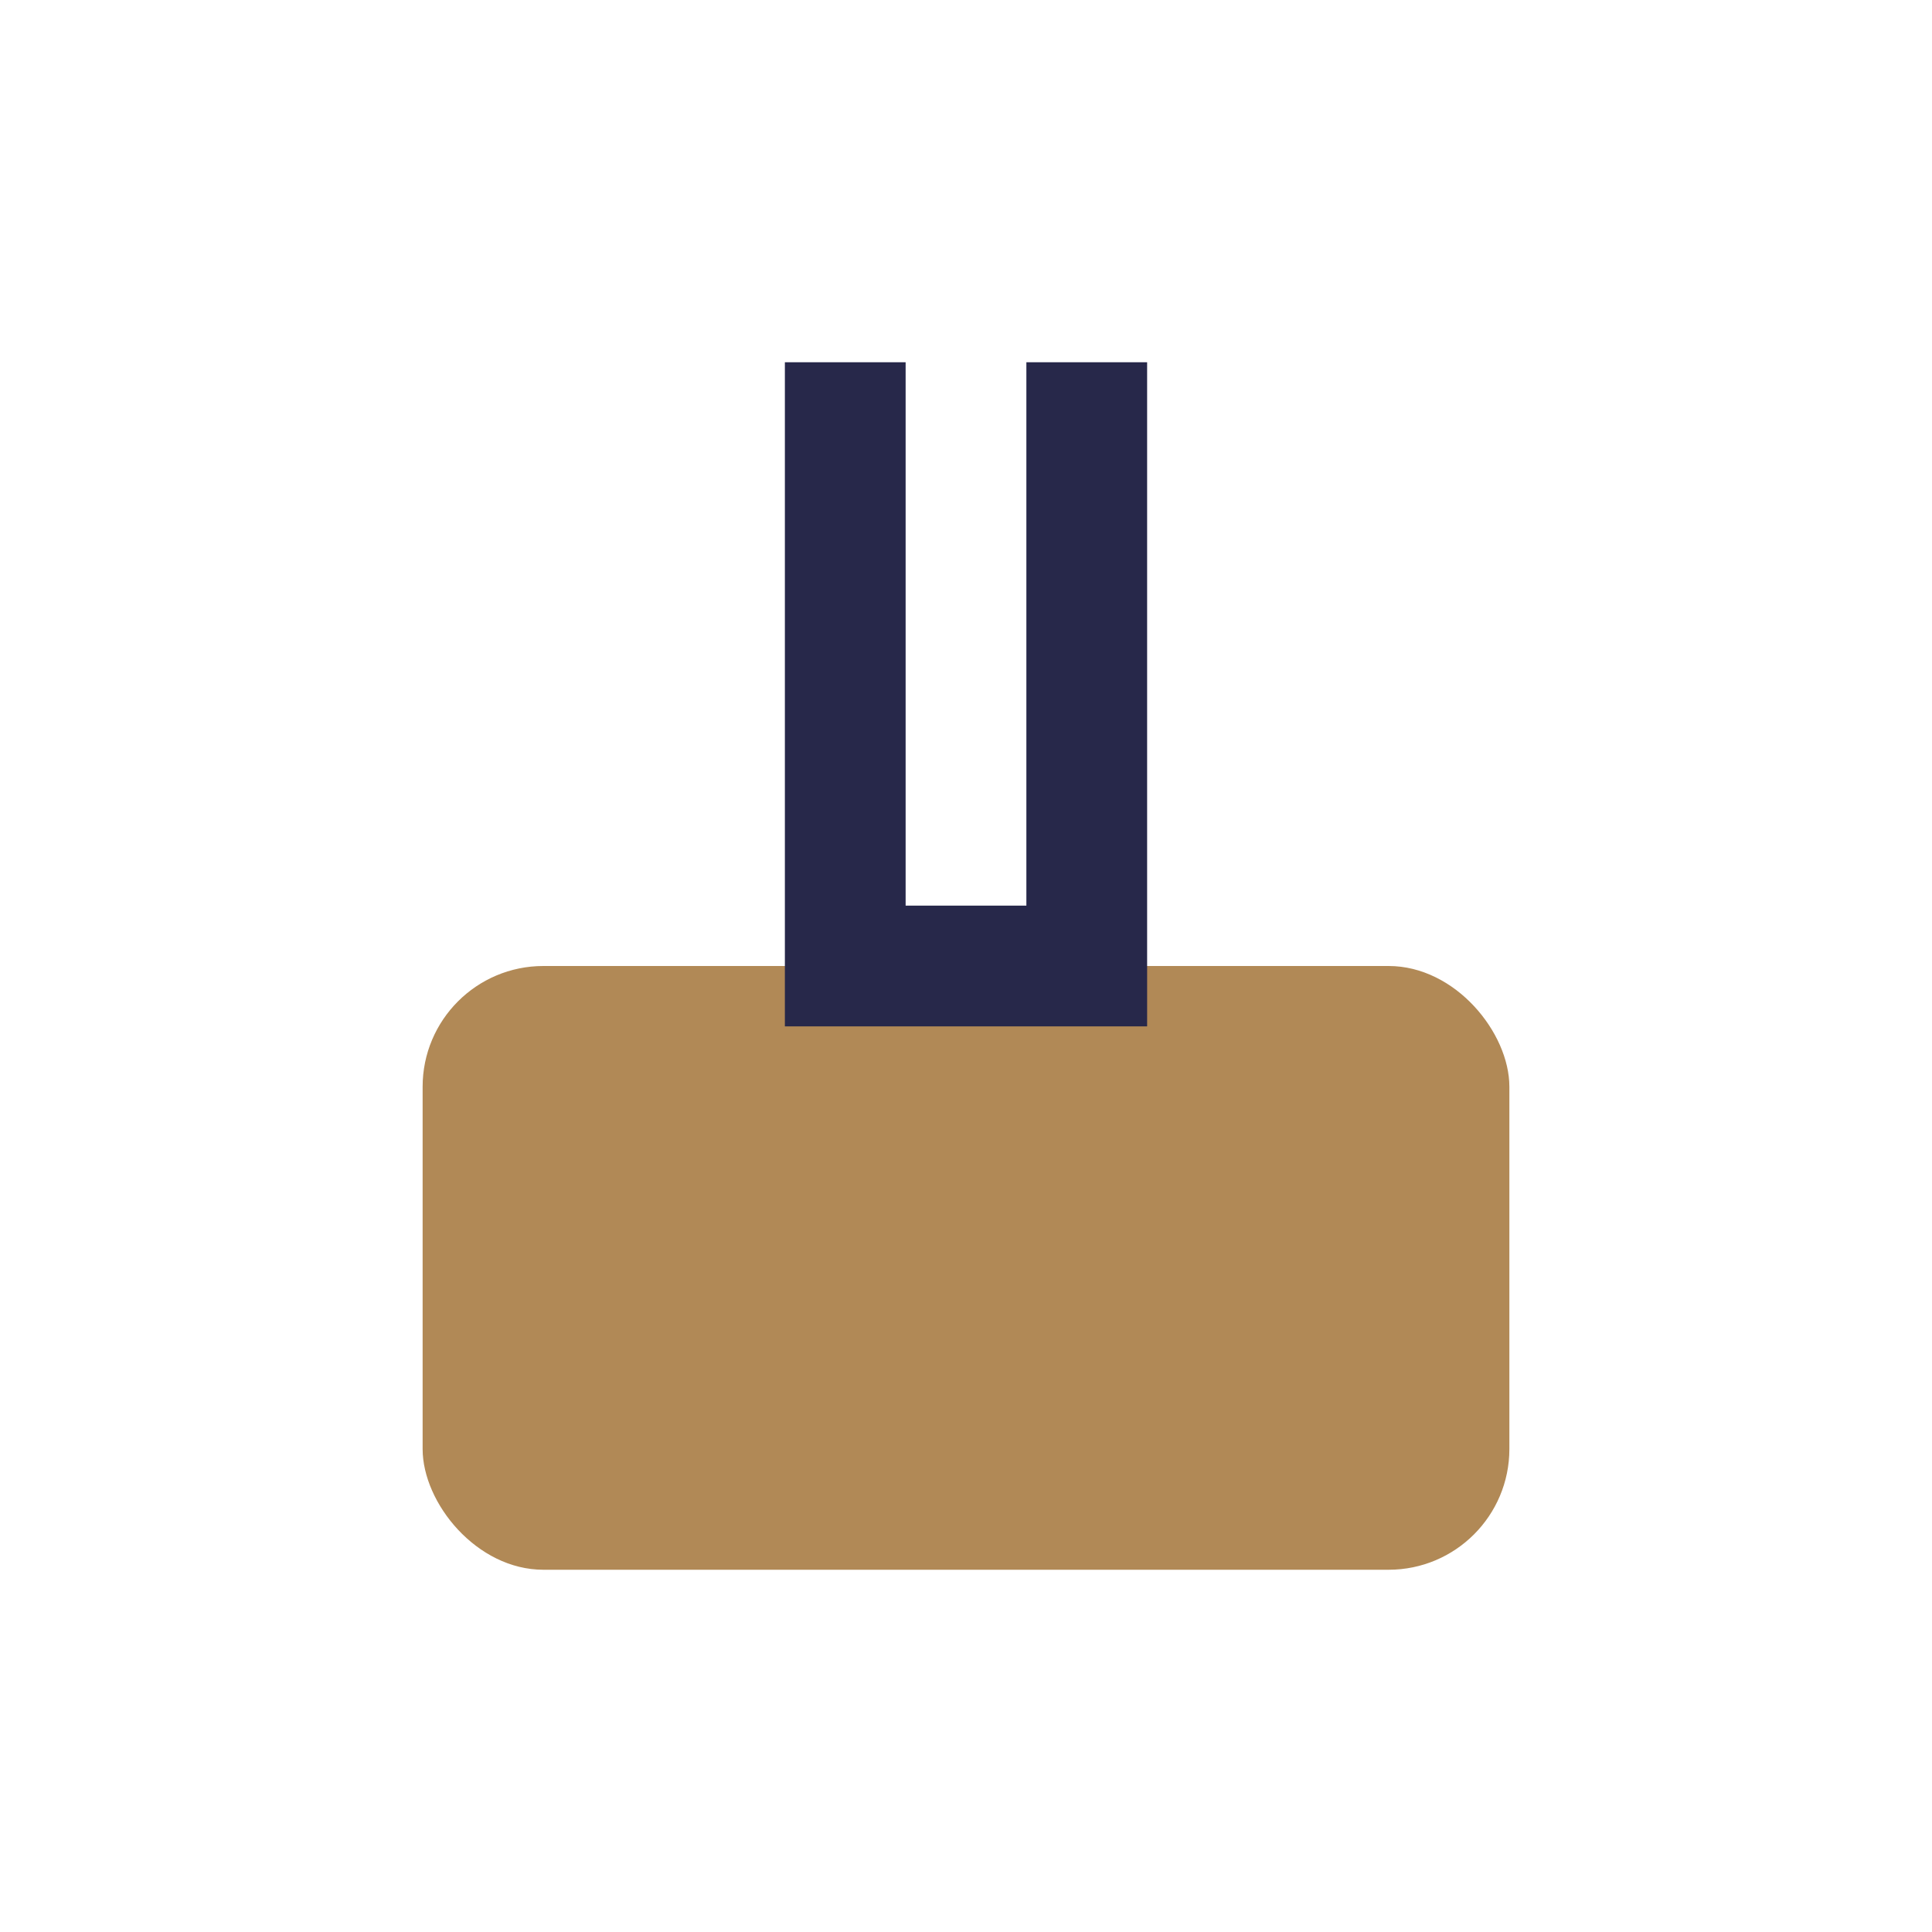
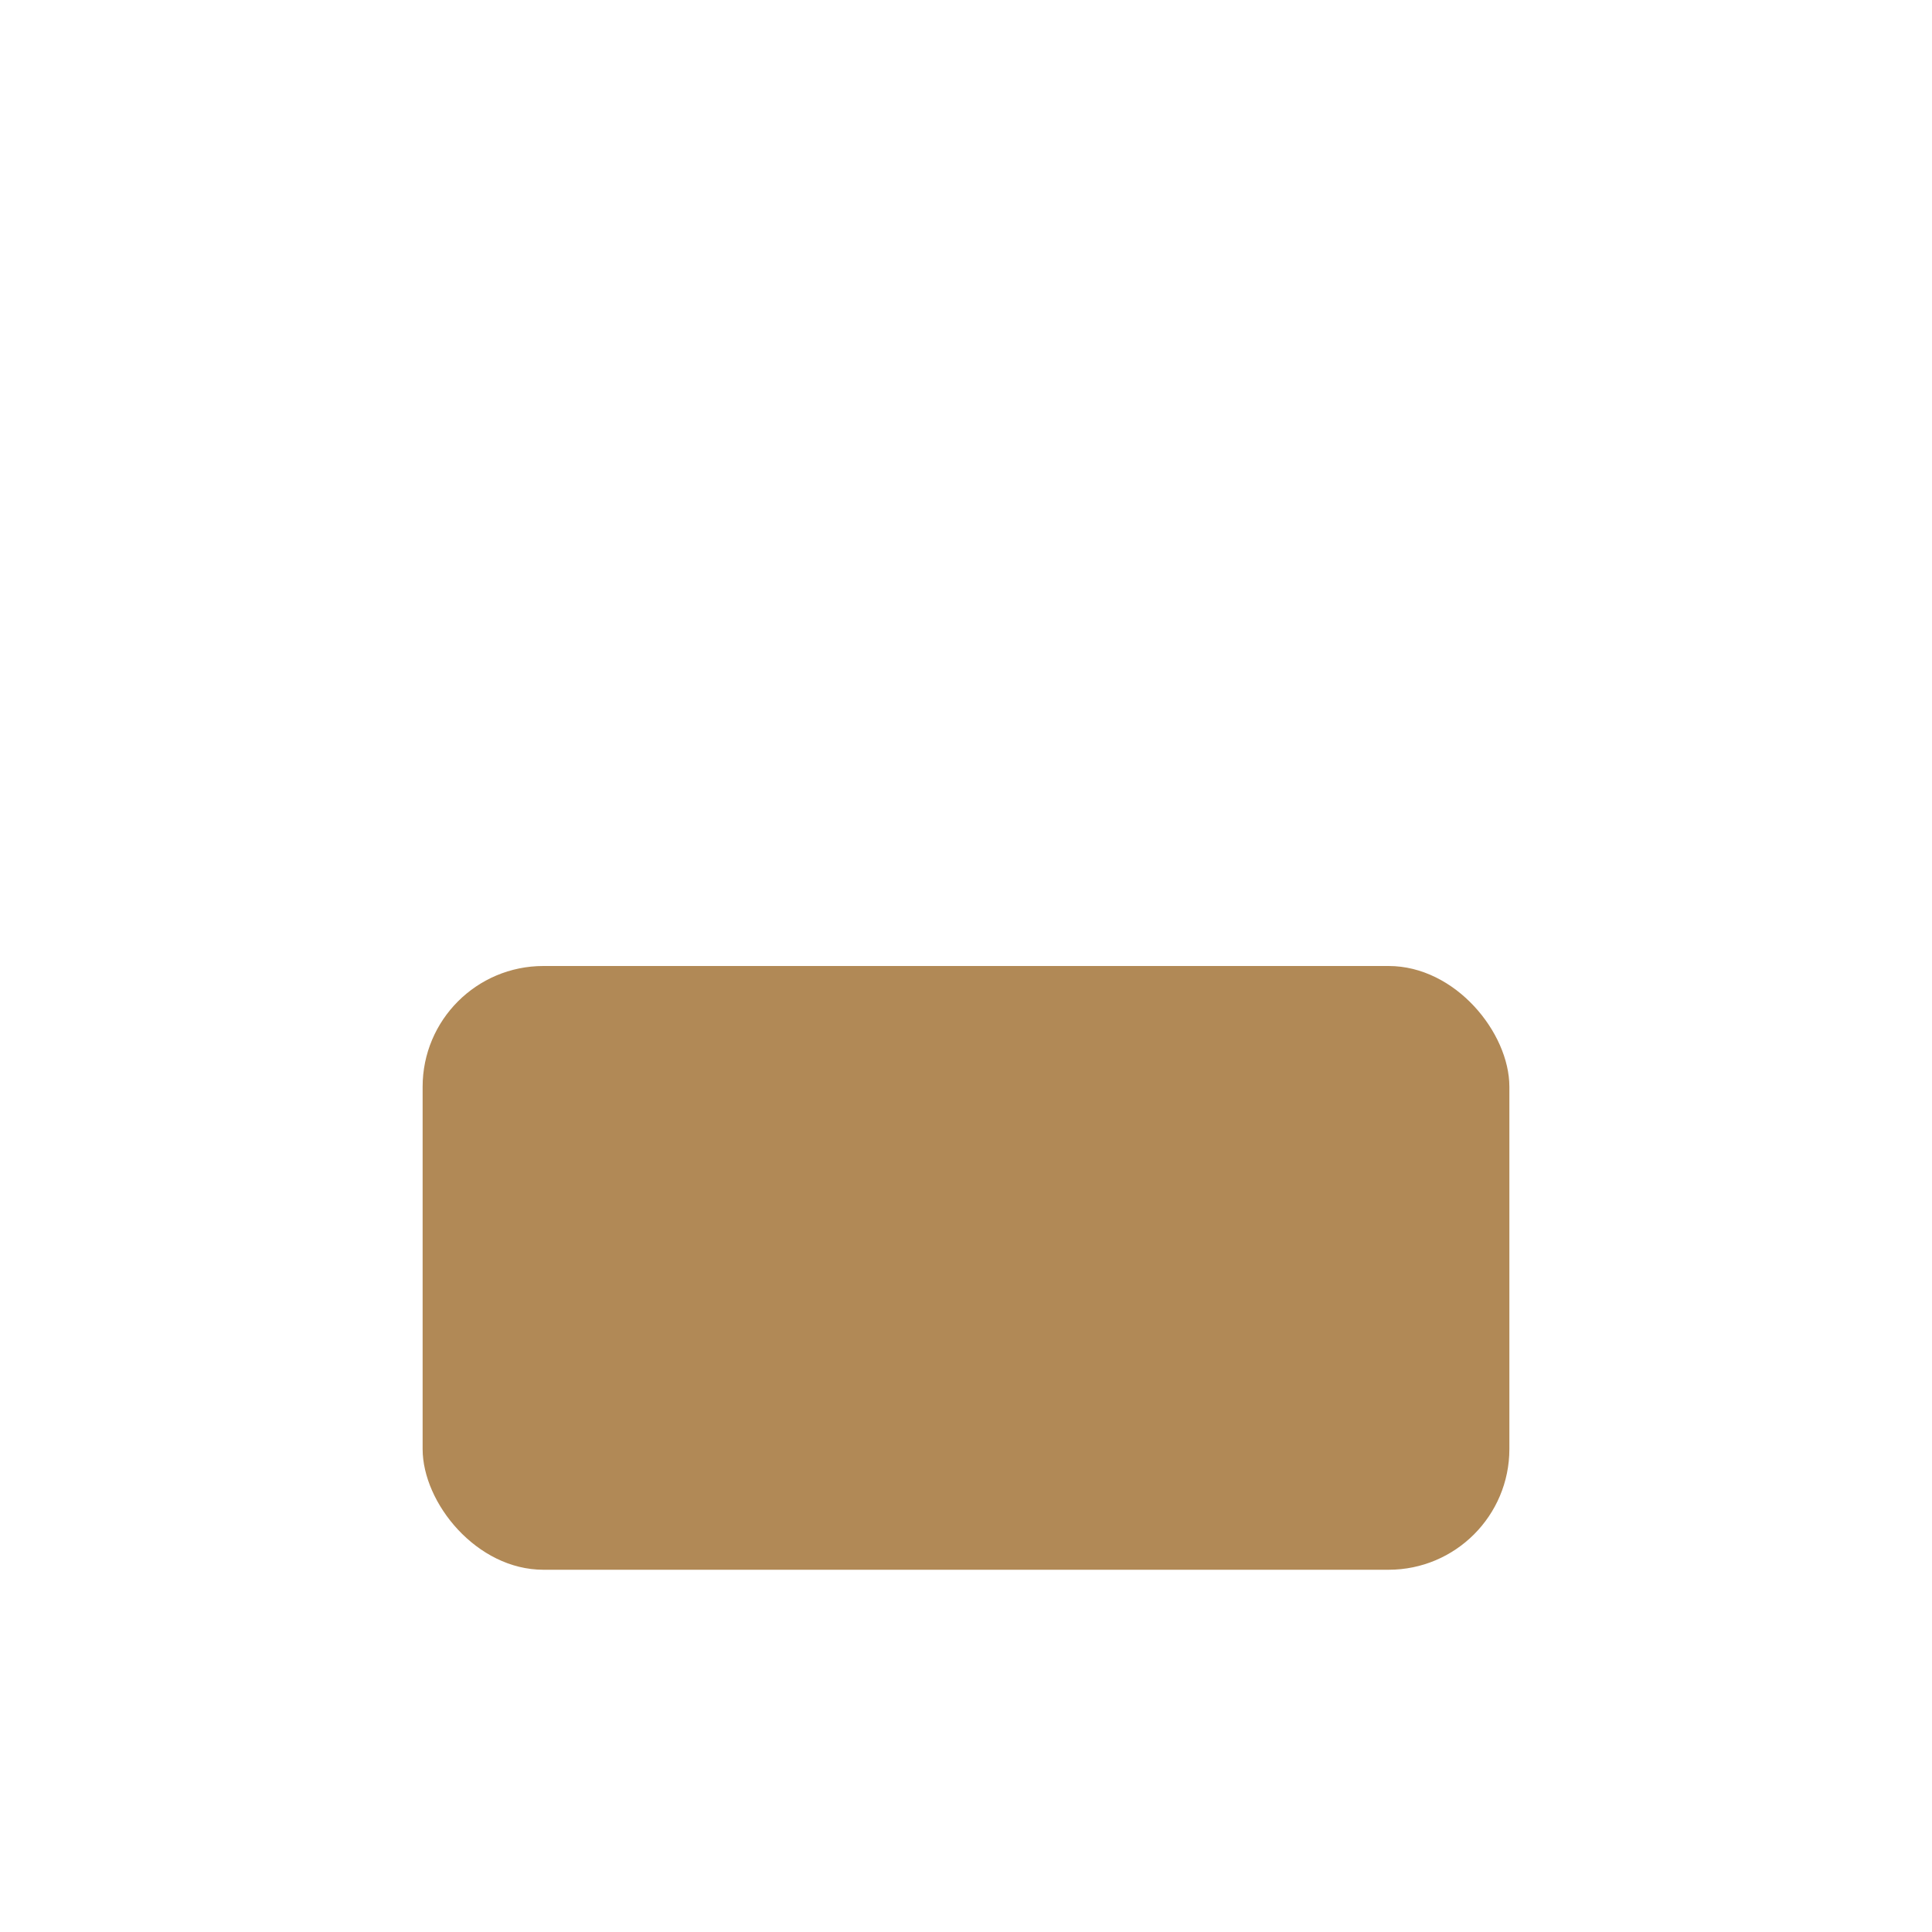
<svg xmlns="http://www.w3.org/2000/svg" width="32" height="32" viewBox="0 0 32 32">
  <rect x="7" y="16" width="18" height="10" rx="2" fill="#B18956" />
-   <path d="M14 6v10h4V6" stroke="#27284A" stroke-width="2" fill="none" />
</svg>